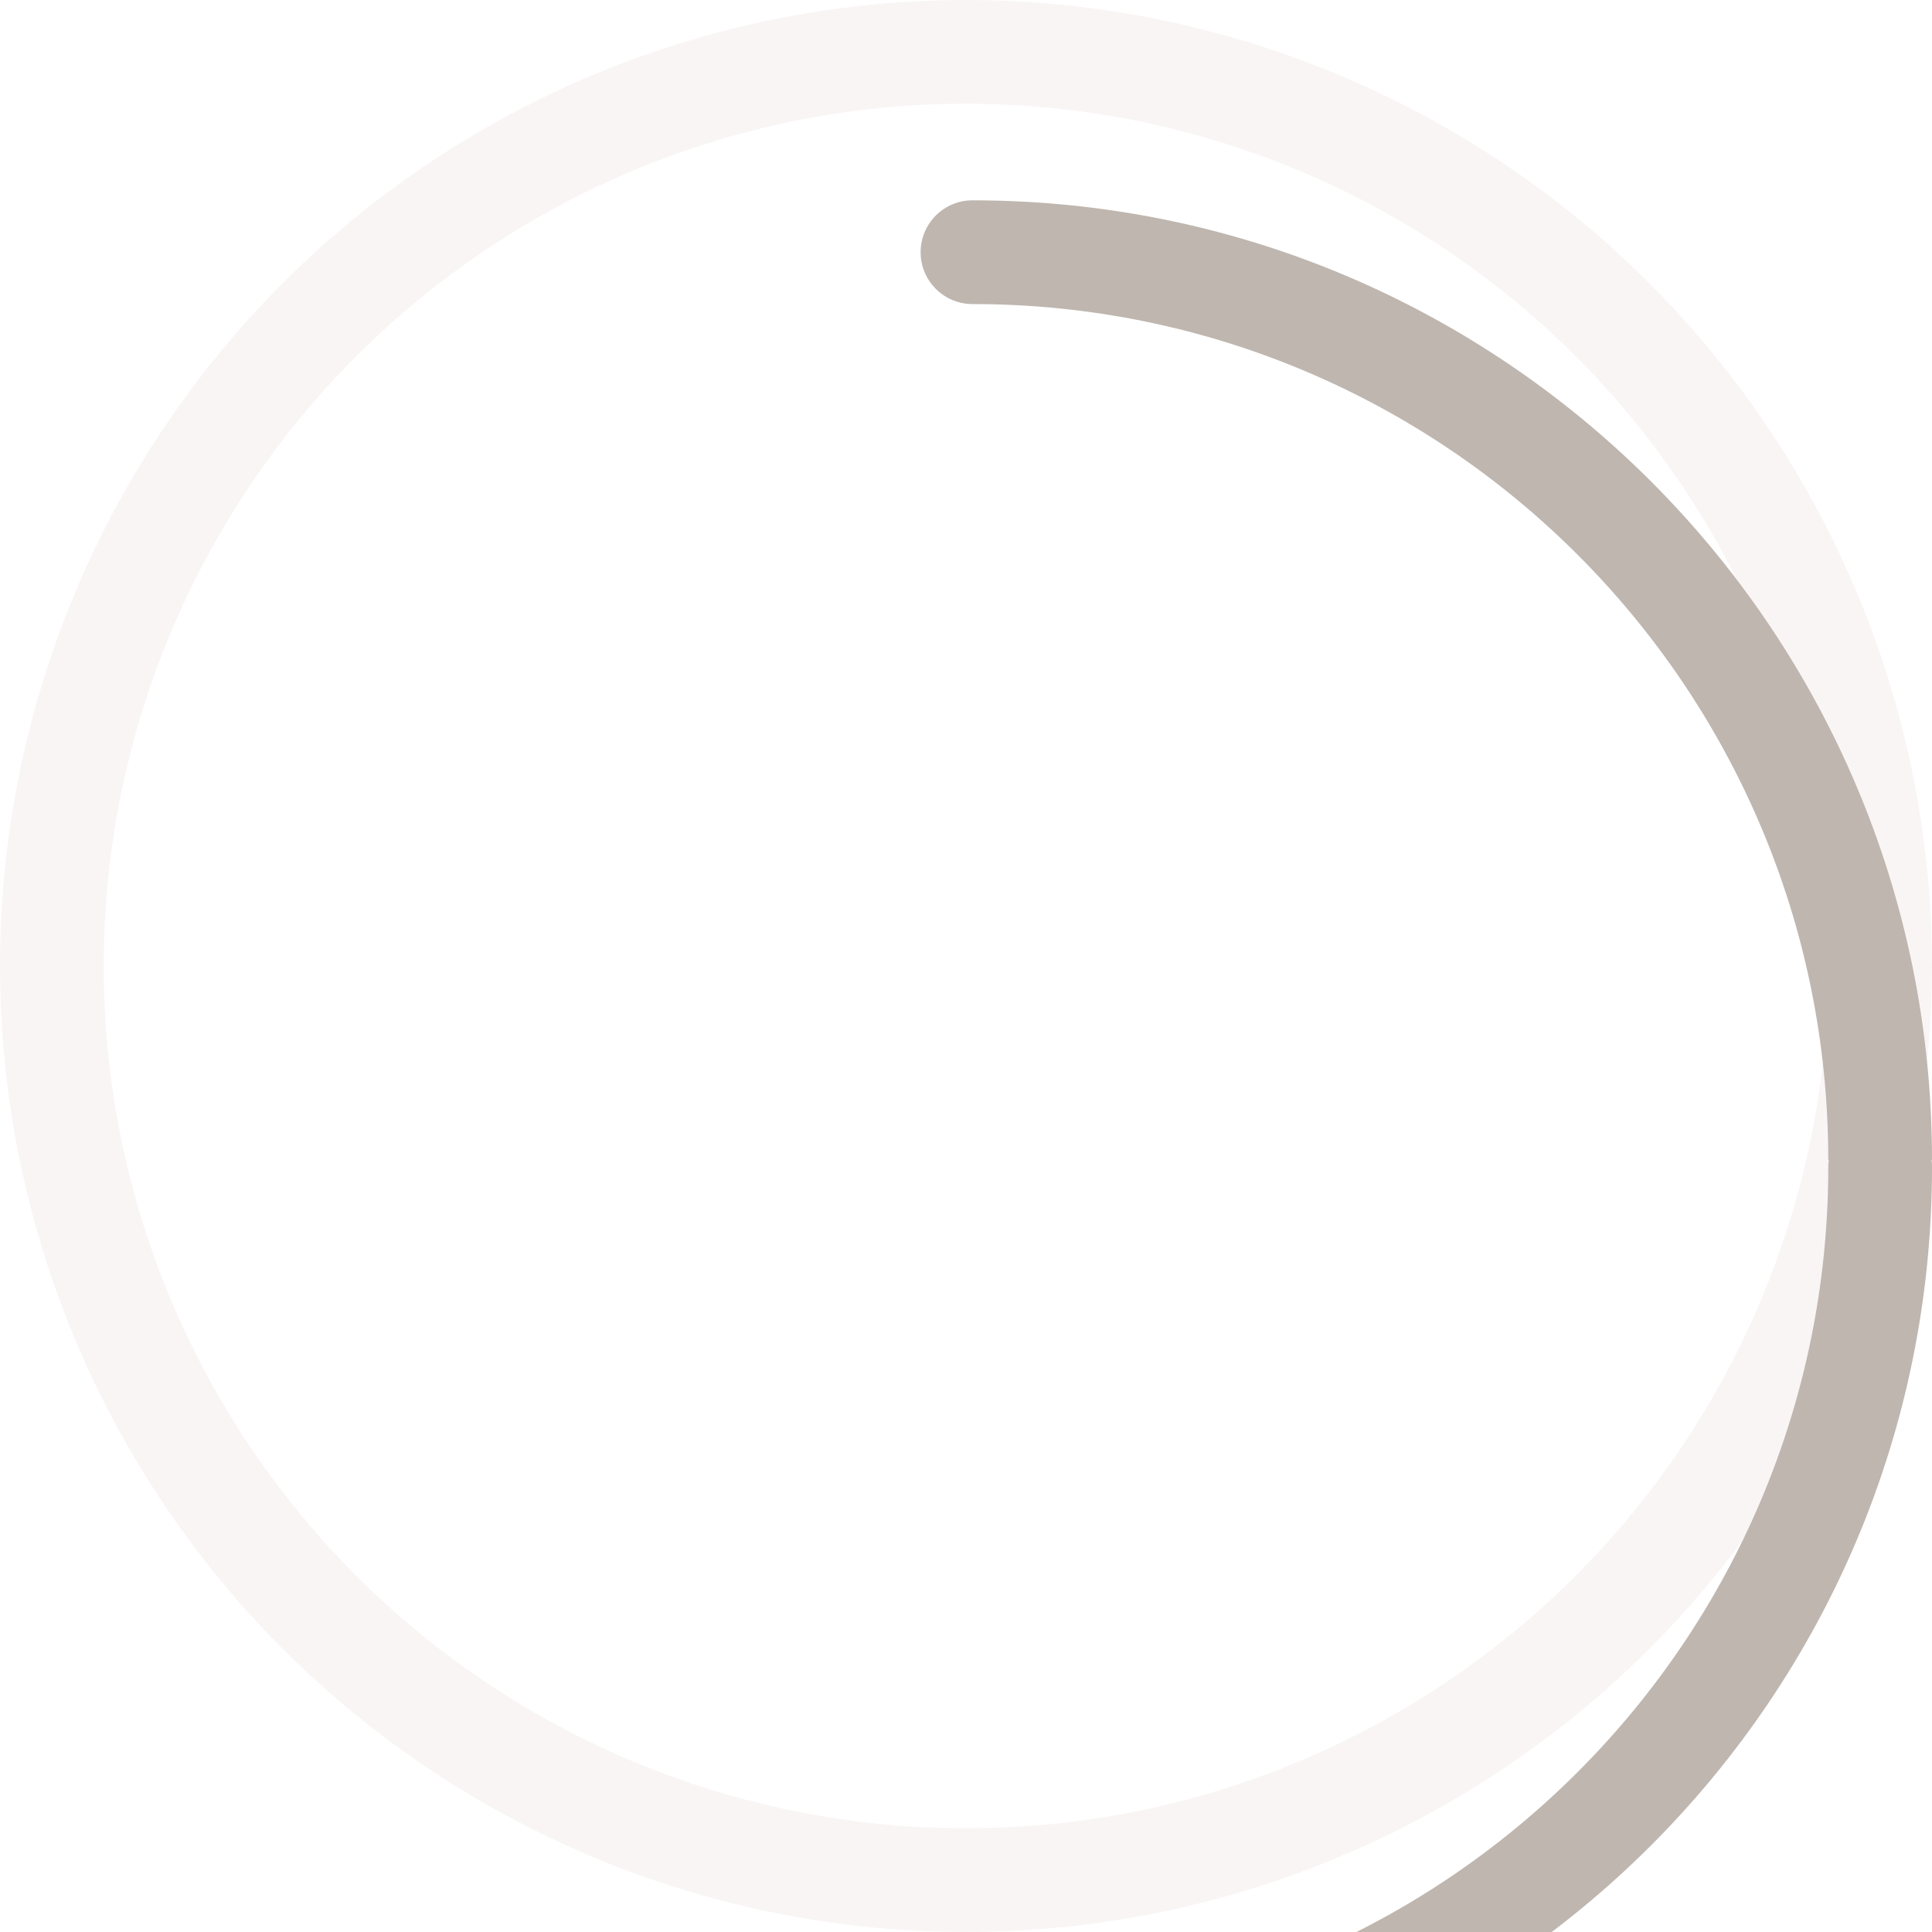
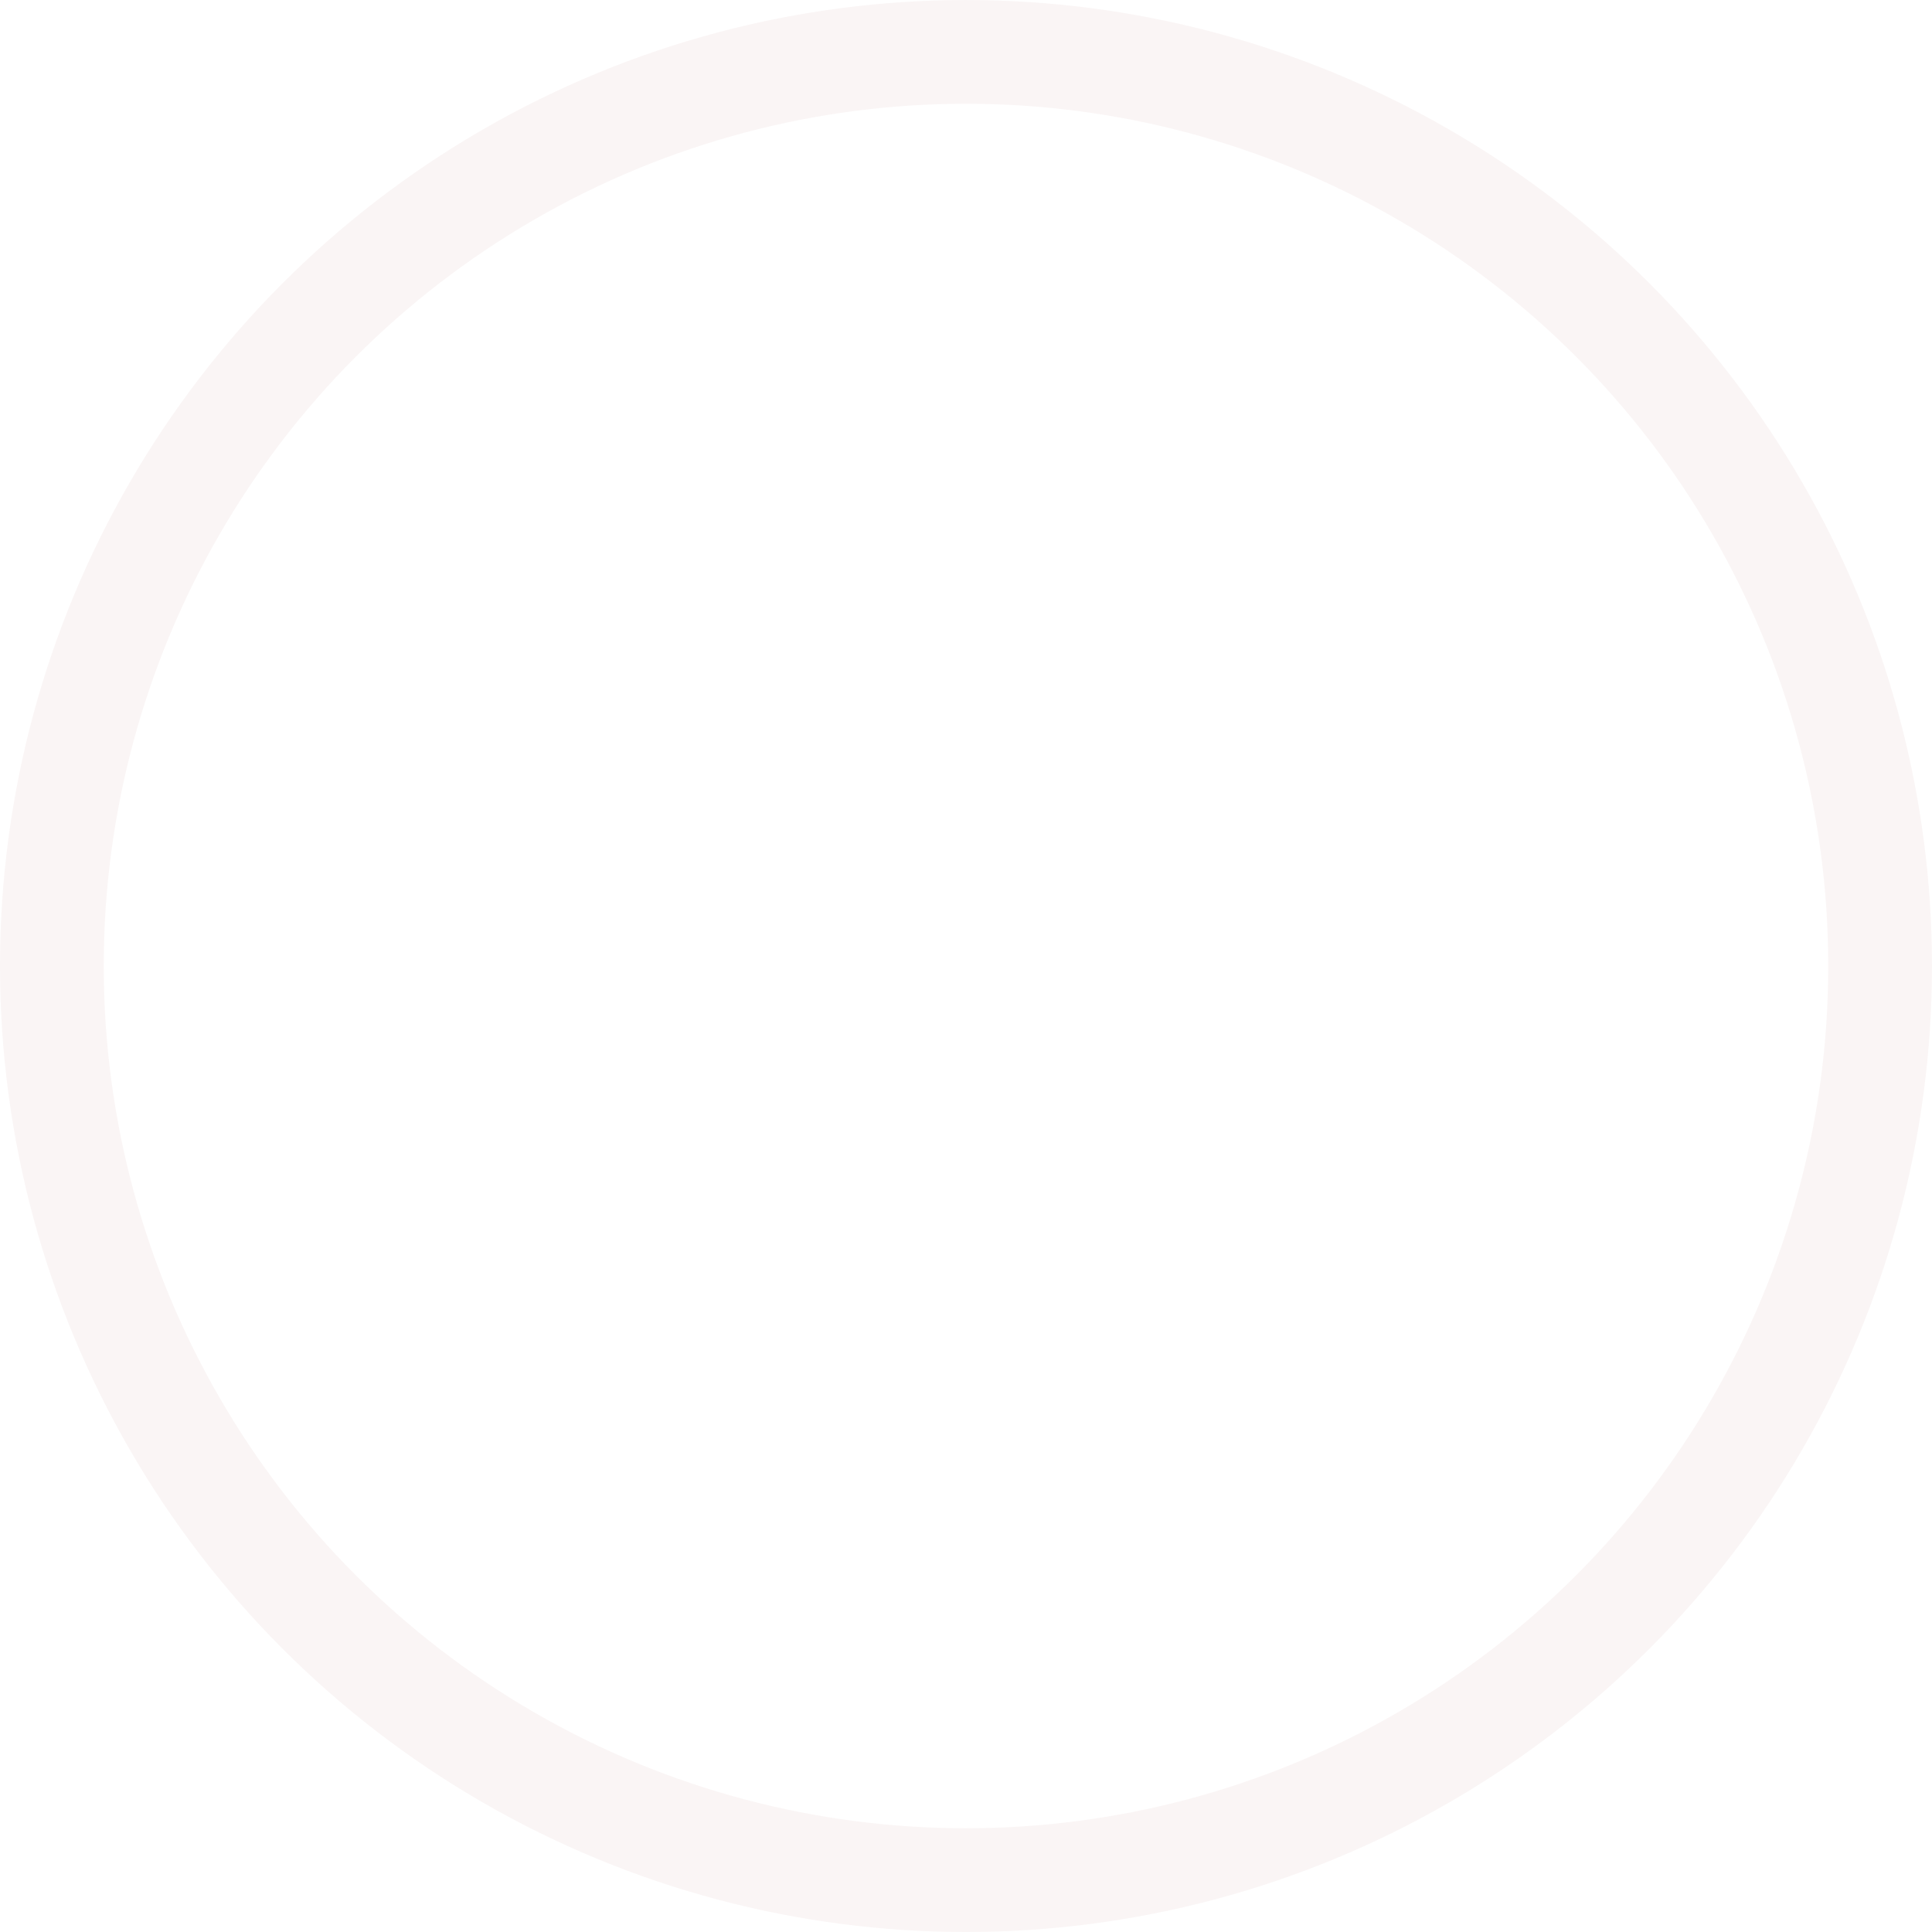
<svg xmlns="http://www.w3.org/2000/svg" width="152" height="152" viewBox="0 0 152 152" fill="none">
  <circle cx="75.999" cy="76.001" r="71.919" stroke="#FAF5F5" stroke-width="8.161" />
  <g filter="url(#filter0_ddd_4_144820)">
-     <path fill-rule="evenodd" clip-rule="evenodd" d="M76.51 0.459C74.257 0.459 72.43 2.286 72.43 4.54C72.43 6.793 74.257 8.62 76.51 8.62C113.695 8.62 143.839 38.765 143.839 75.949L143.878 75.949C143.853 76.133 143.84 76.32 143.84 76.51C143.84 113.695 113.696 143.839 76.511 143.839C74.257 143.839 72.43 145.666 72.43 147.919C72.43 150.173 74.257 152 76.511 152C118.203 152 152.001 118.202 152.001 76.51C152.001 76.32 151.988 76.133 151.963 75.949L152 75.949C152 34.257 118.202 0.459 76.51 0.459Z" fill="#BEB6AF" />
-   </g>
+     </g>
  <defs>
    <filter id="filter0_ddd_4_144820" x="66.309" y="-0.561" width="91.812" height="168.883" filterUnits="userSpaceOnUse" color-interpolation-filters="sRGB">
      <feFlood flood-opacity="0" result="BackgroundImageFix" />
      <feColorMatrix in="SourceAlpha" type="matrix" values="0 0 0 0 0 0 0 0 0 0 0 0 0 0 0 0 0 0 127 0" result="hardAlpha" />
      <feOffset dy="1.02" />
      <feGaussianBlur stdDeviation="1.02" />
      <feColorMatrix type="matrix" values="0 0 0 0 0 0 0 0 0 0.082 0 0 0 0 0.263 0 0 0 0.08 0" />
      <feBlend mode="normal" in2="BackgroundImageFix" result="effect1_dropShadow_4_144820" />
      <feColorMatrix in="SourceAlpha" type="matrix" values="0 0 0 0 0 0 0 0 0 0 0 0 0 0 0 0 0 0 127 0" result="hardAlpha" />
      <feOffset dy="4.081" />
      <feGaussianBlur stdDeviation="2.04" />
      <feColorMatrix type="matrix" values="0 0 0 0 0 0 0 0 0 0.082 0 0 0 0 0.263 0 0 0 0.07 0" />
      <feBlend mode="normal" in2="effect1_dropShadow_4_144820" result="effect2_dropShadow_4_144820" />
      <feColorMatrix in="SourceAlpha" type="matrix" values="0 0 0 0 0 0 0 0 0 0 0 0 0 0 0 0 0 0 127 0" result="hardAlpha" />
      <feOffset dy="10.201" />
      <feGaussianBlur stdDeviation="3.06" />
      <feColorMatrix type="matrix" values="0 0 0 0 0 0 0 0 0 0.082 0 0 0 0 0.263 0 0 0 0.04 0" />
      <feBlend mode="normal" in2="effect2_dropShadow_4_144820" result="effect3_dropShadow_4_144820" />
      <feBlend mode="normal" in="SourceGraphic" in2="effect3_dropShadow_4_144820" result="shape" />
    </filter>
  </defs>
</svg>